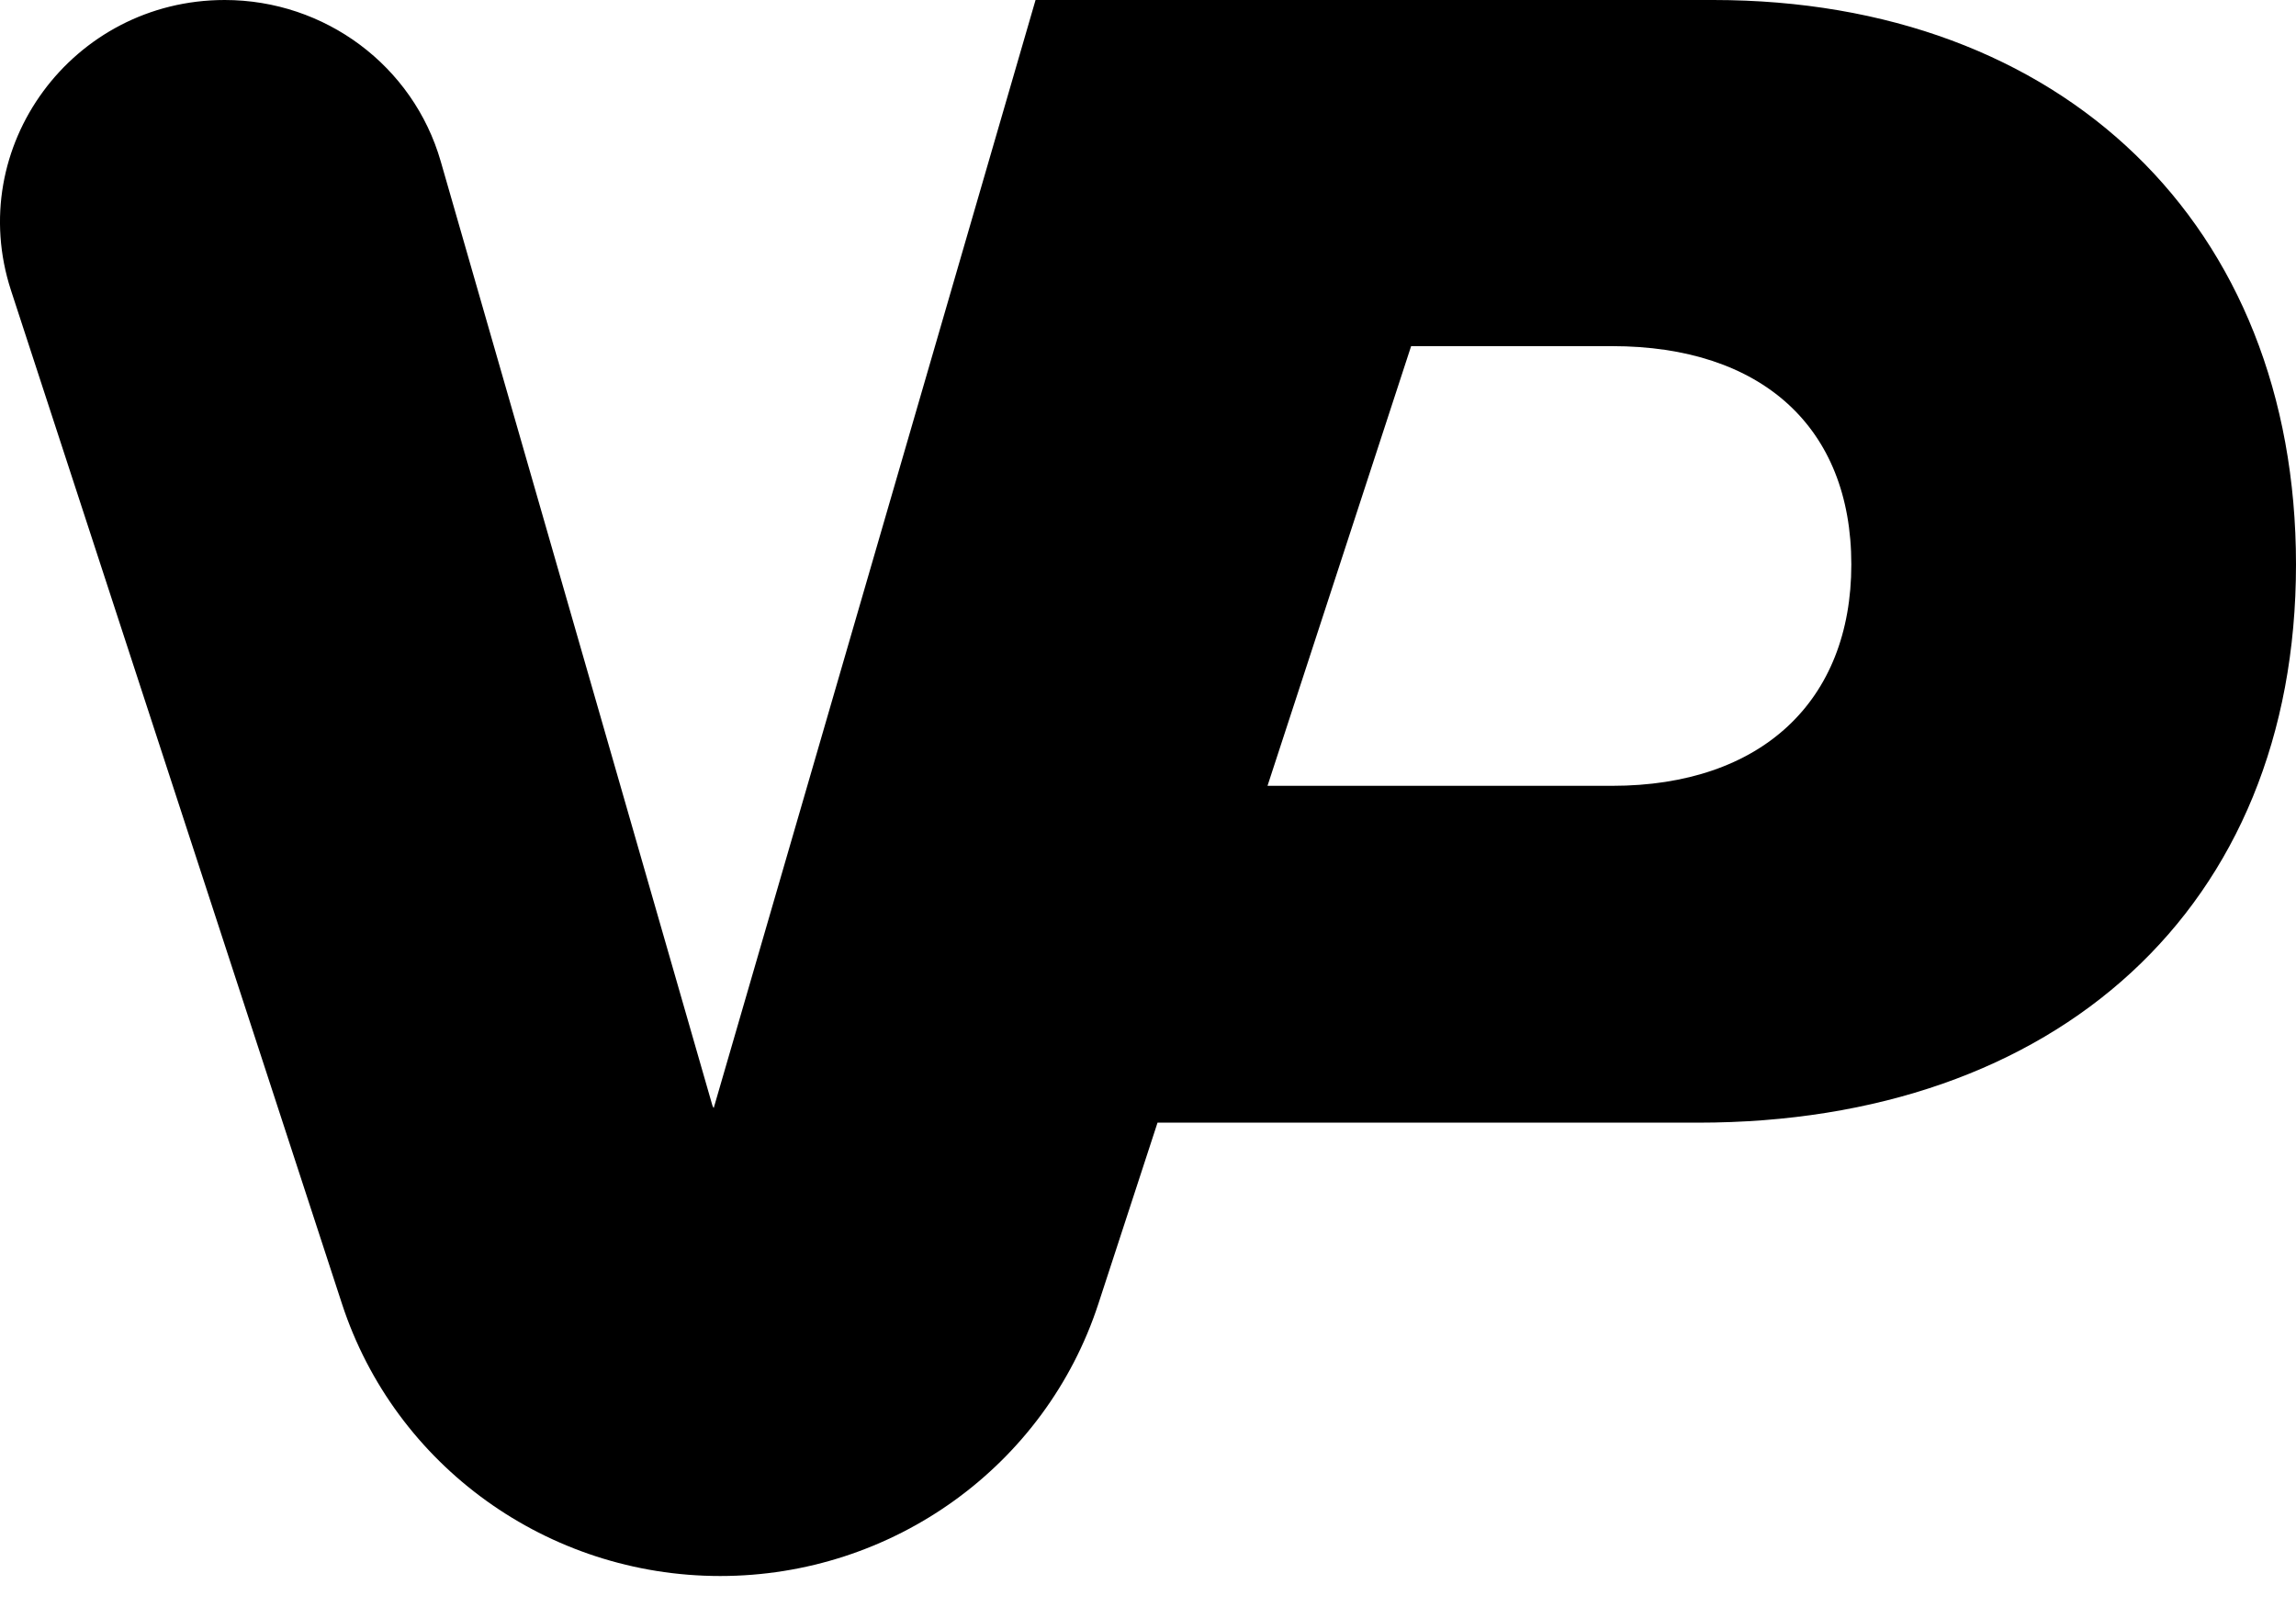
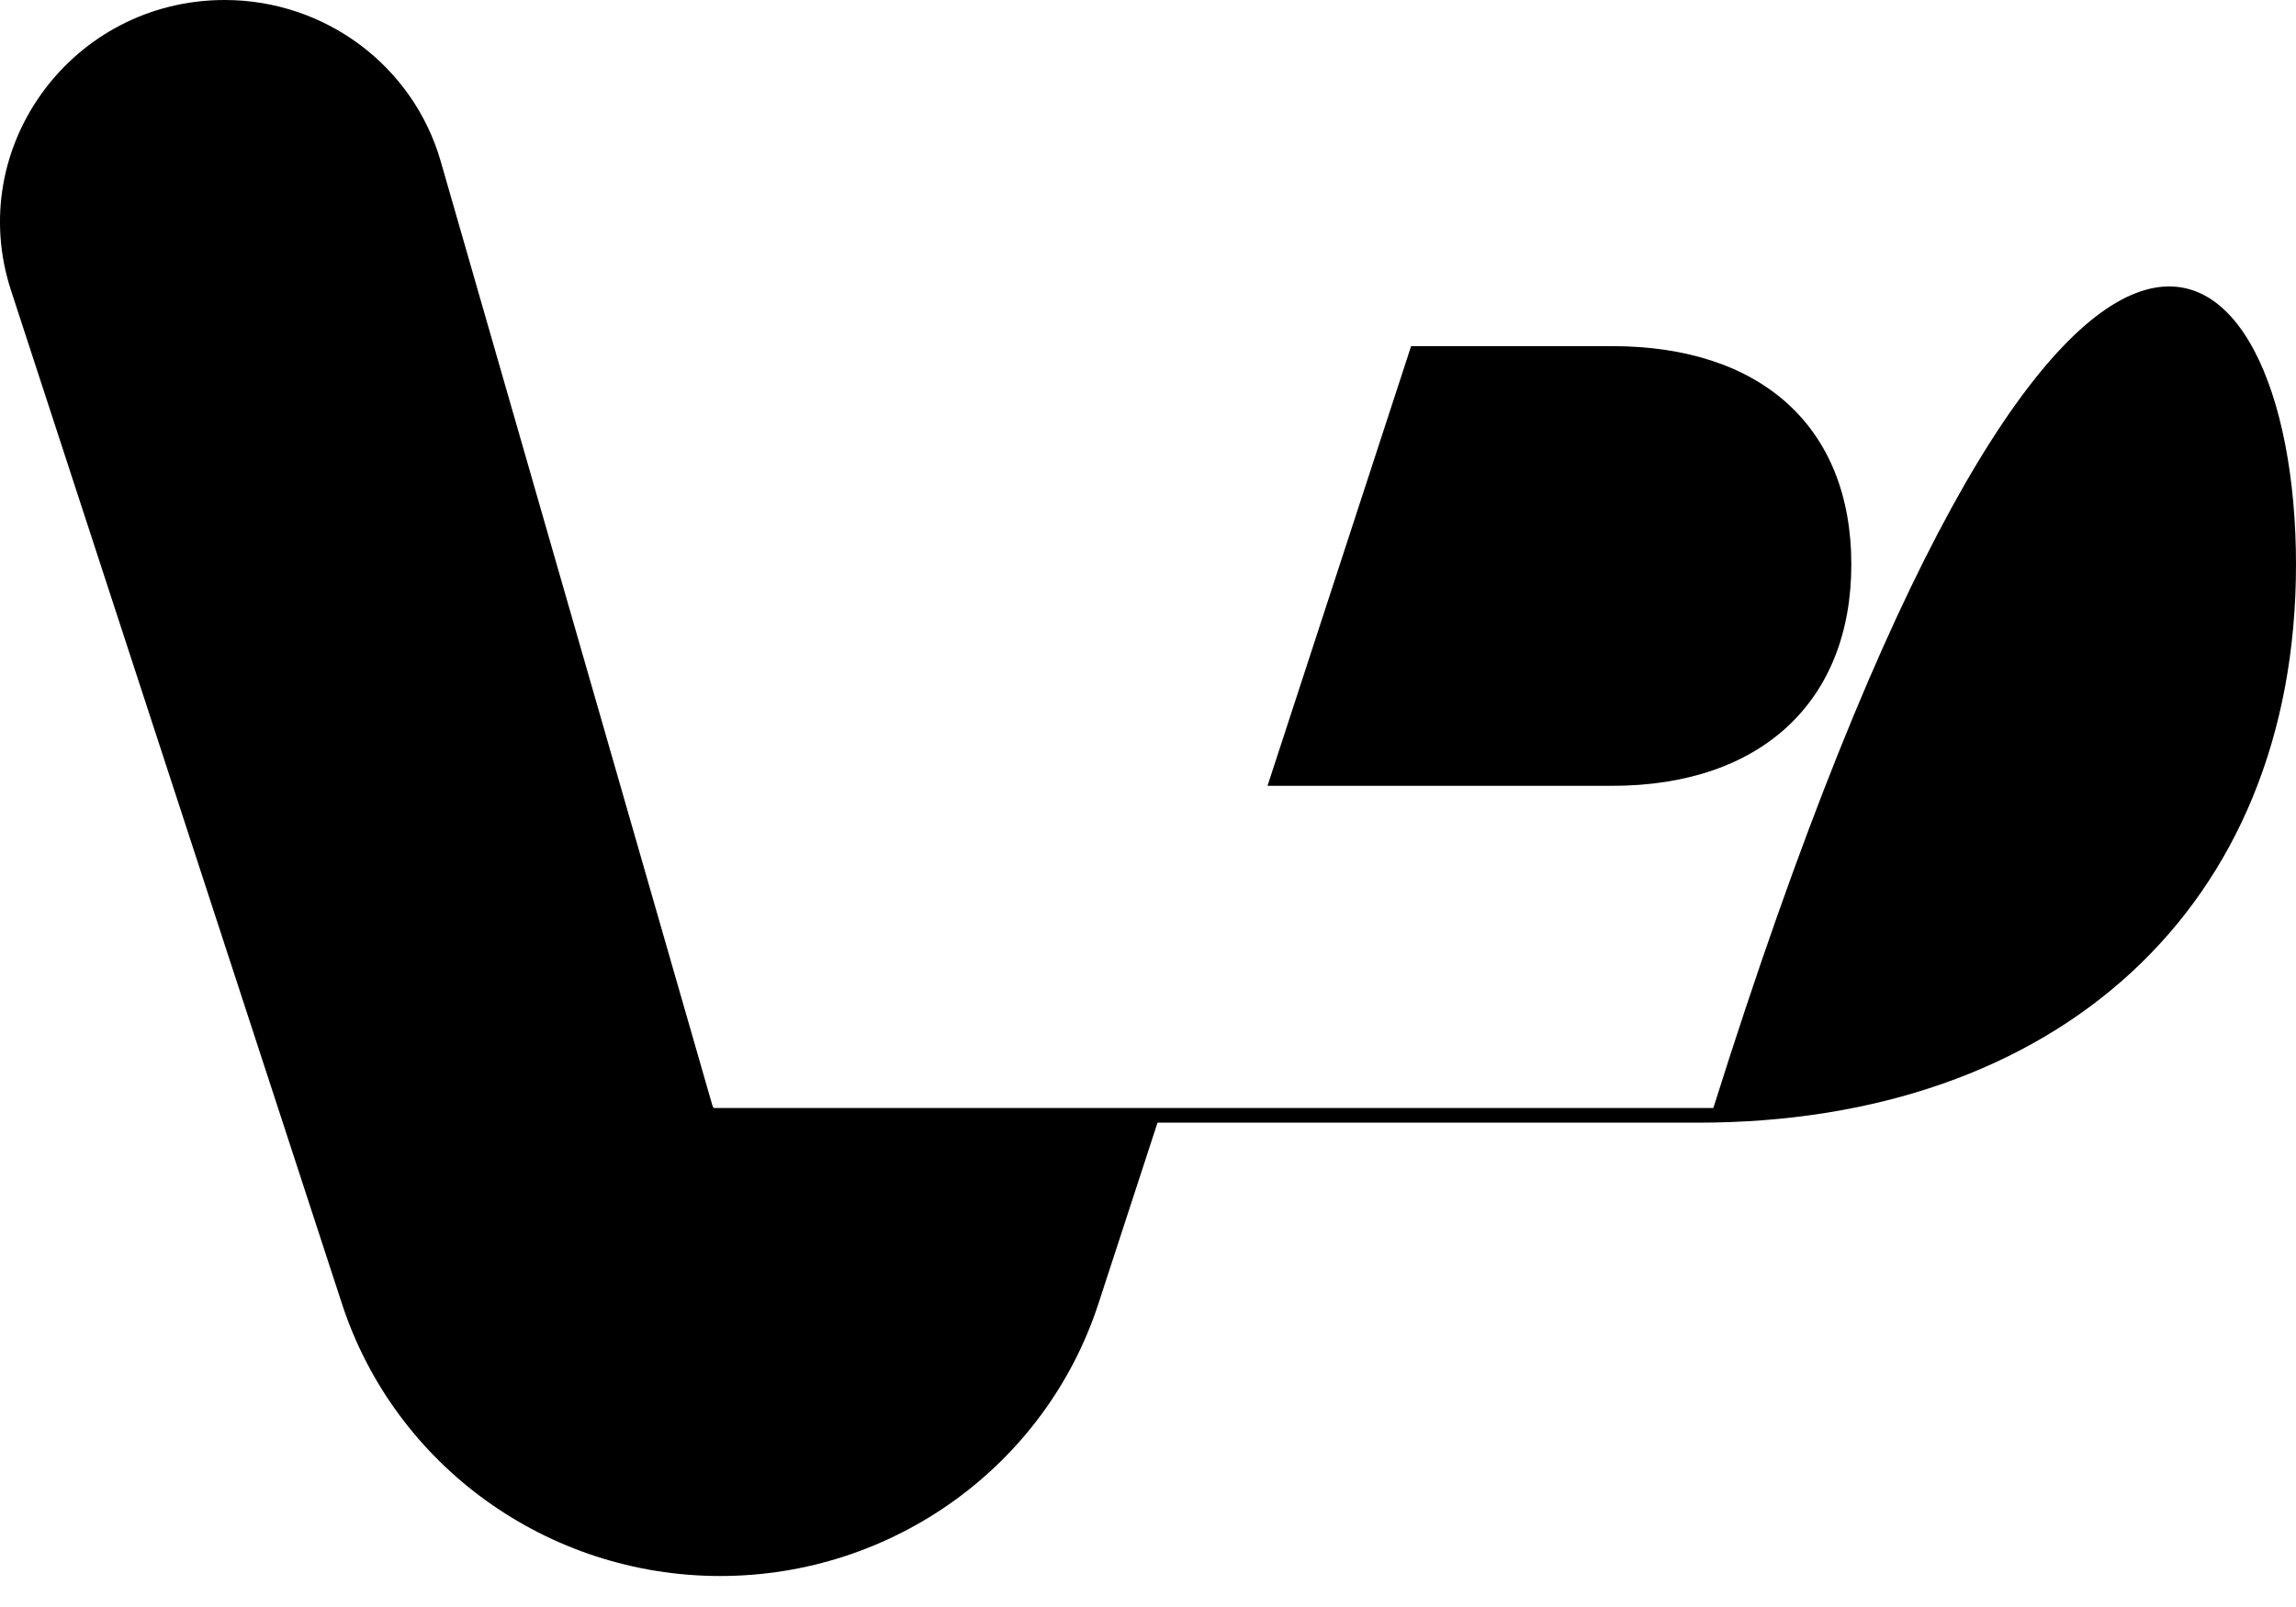
<svg xmlns="http://www.w3.org/2000/svg" width="40" height="28" viewBox="0 0 40 28" fill="none">
-   <path fill-rule="evenodd" clip-rule="evenodd" d="M3.915 0C5.664 0 7.2 1.148 7.678 2.811L12.411 19.261C12.416 19.277 12.424 19.292 12.434 19.306L18.041 0H21.178H29.849C35.926 0 40 3.912 40 9.835C40 15.825 35.819 19.561 29.581 19.561H25.468H20.166L19.136 22.715C18.213 25.543 15.551 27.46 12.547 27.46C9.542 27.46 6.88 25.543 5.957 22.715L0.192 5.061C-0.624 2.561 1.26 0 3.915 0ZM22.082 13.692H28.085C30.69 13.692 32.253 12.212 32.253 9.835C32.253 7.444 30.69 6.031 28.085 6.031H24.584L22.082 13.692Z" fill="black" />
+   <path fill-rule="evenodd" clip-rule="evenodd" d="M3.915 0C5.664 0 7.2 1.148 7.678 2.811L12.411 19.261C12.416 19.277 12.424 19.292 12.434 19.306H21.178H29.849C35.926 0 40 3.912 40 9.835C40 15.825 35.819 19.561 29.581 19.561H25.468H20.166L19.136 22.715C18.213 25.543 15.551 27.46 12.547 27.46C9.542 27.46 6.88 25.543 5.957 22.715L0.192 5.061C-0.624 2.561 1.26 0 3.915 0ZM22.082 13.692H28.085C30.69 13.692 32.253 12.212 32.253 9.835C32.253 7.444 30.69 6.031 28.085 6.031H24.584L22.082 13.692Z" fill="black" />
</svg>